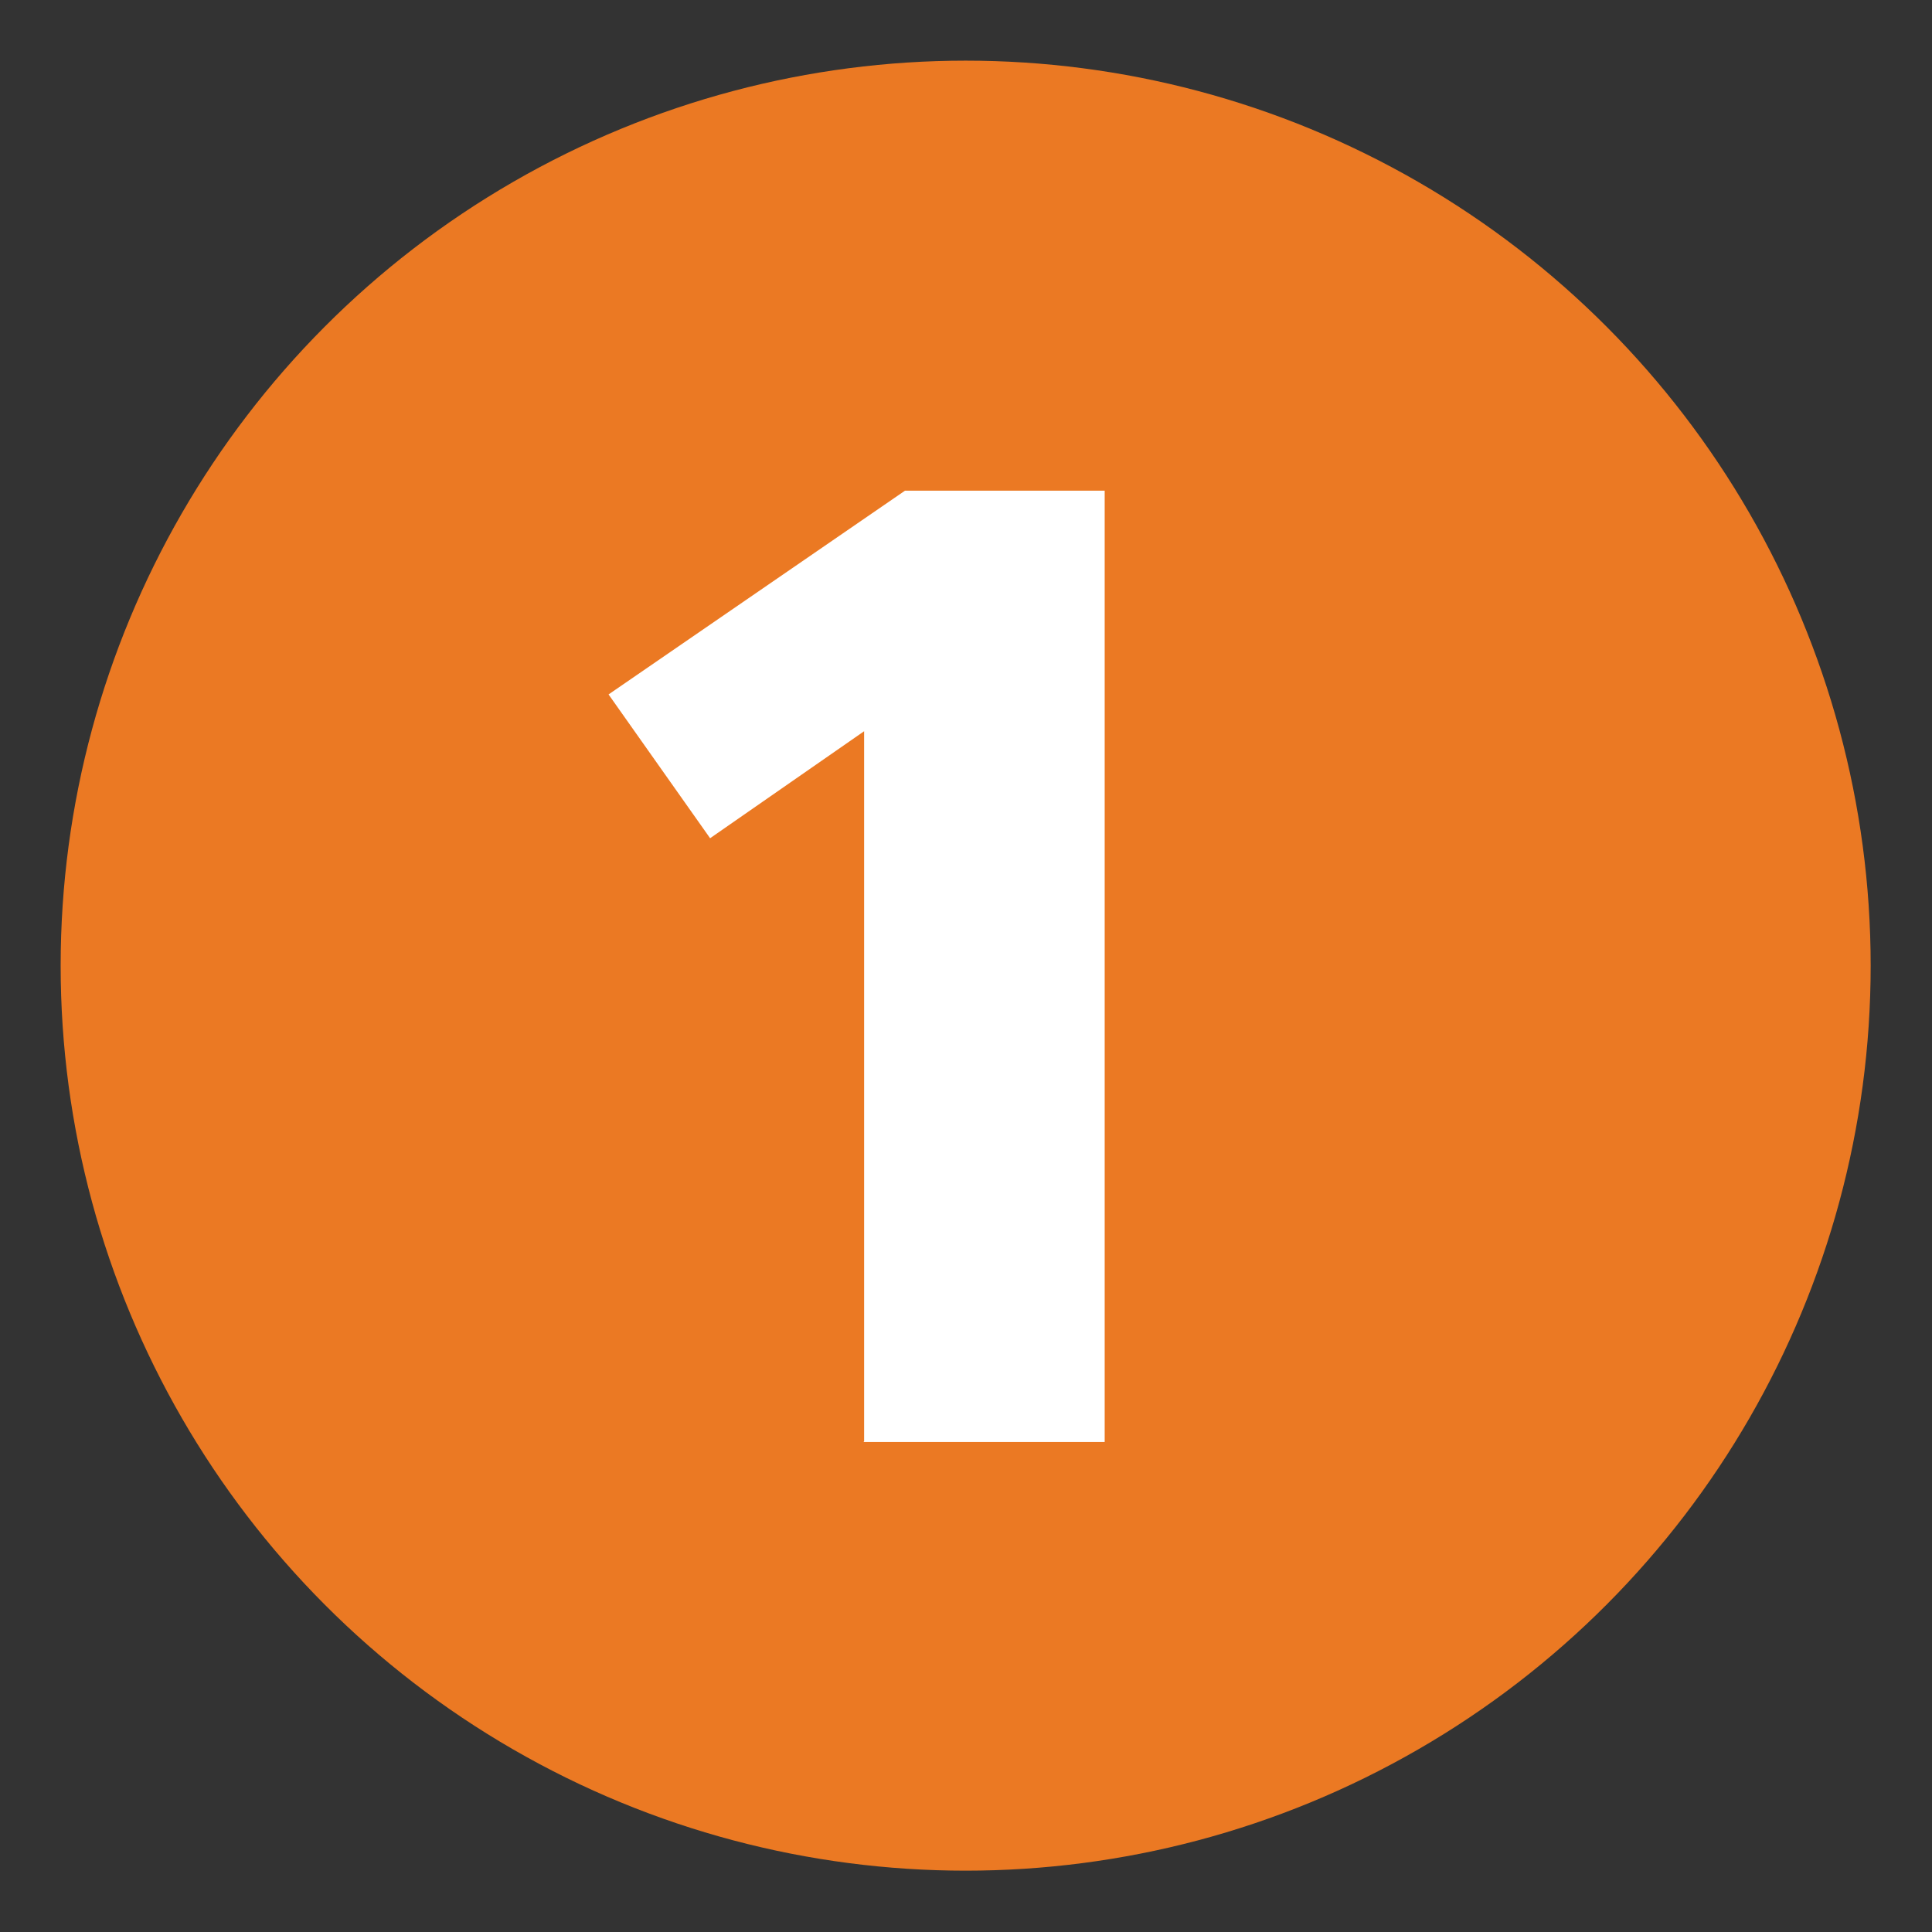
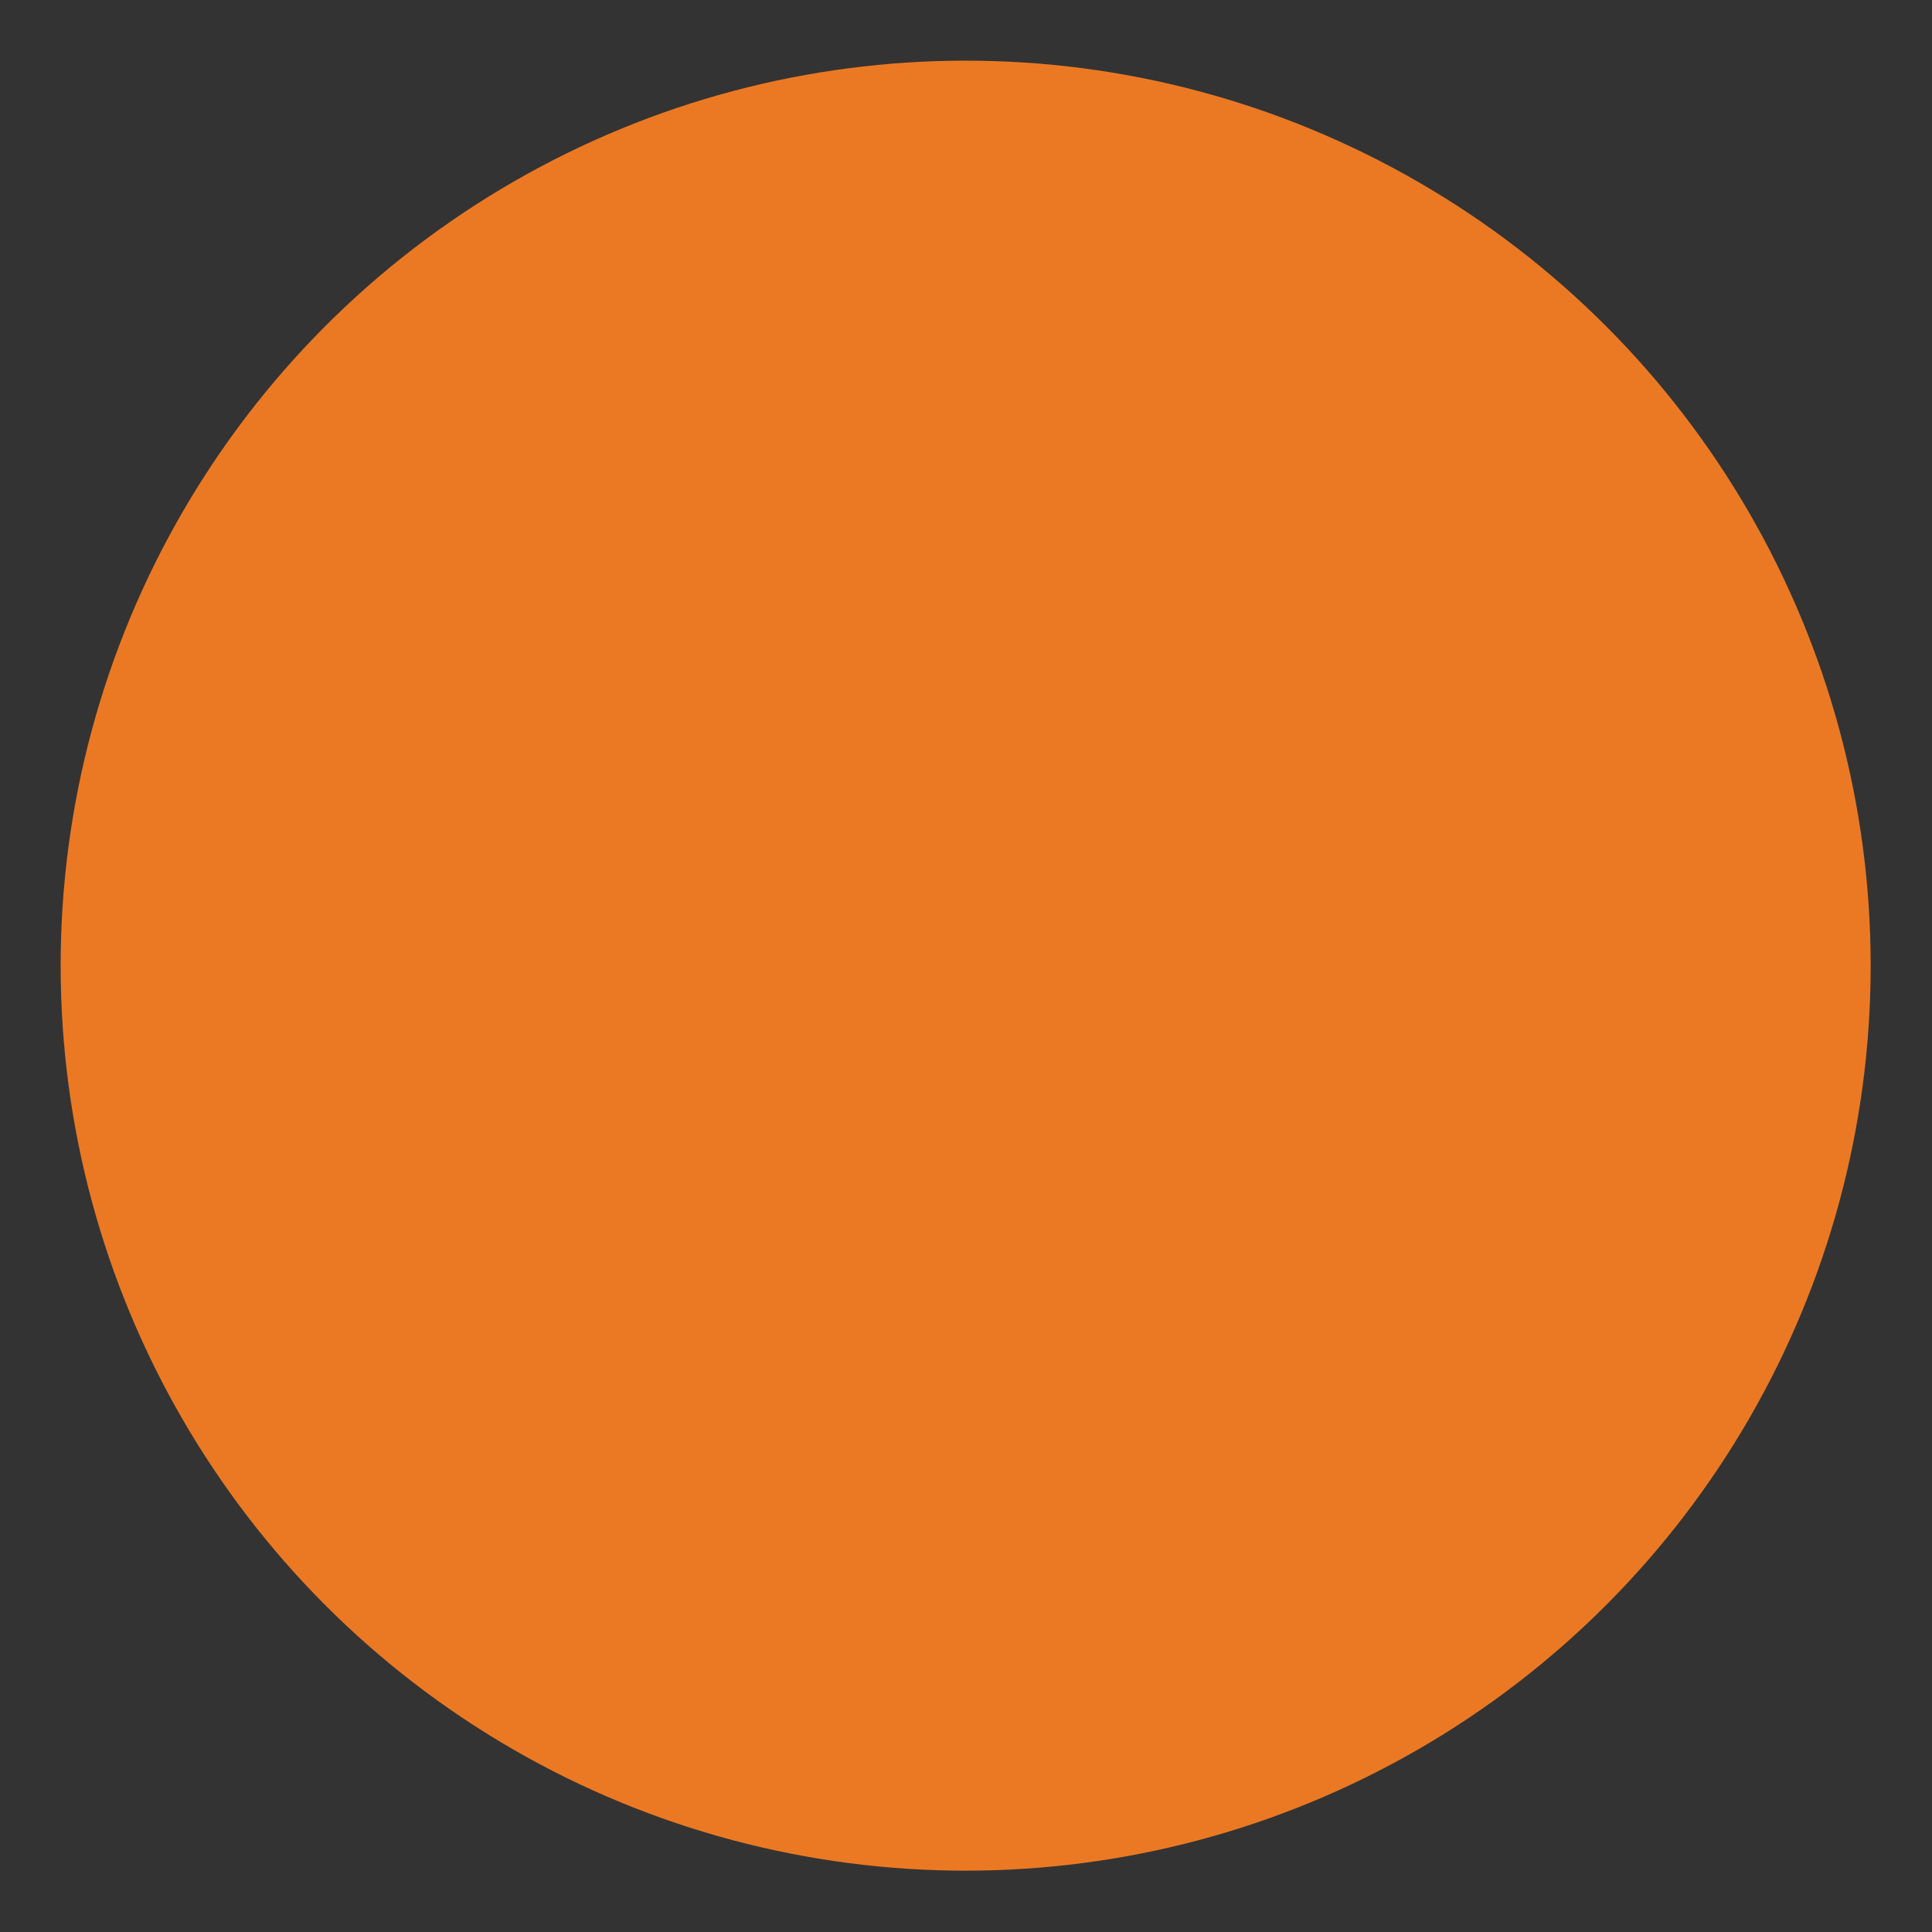
<svg xmlns="http://www.w3.org/2000/svg" version="1.1" viewBox="0 0 283.5 283.5">
  <rect x="0" y="0" width="283.5" height="283.5" fill="#333333" stroke="none" />
  <defs>
    <style>
      .st0 {
        fill: #fff;
      }

      .st1 {
        fill: #eb7923;
      }

      .st2 {
        display: none;
      }
    </style>
  </defs>
  <g id="Layer_1">
    <circle class="st1" cx="141.7" cy="141.7" r="132.8" />
  </g>
  <g id="Layer_2">
-     <path class="st0" d="M126.8,211.5v-104.2l-22.6,15.7-14.9-21.1,43.5-29.9h29.3v139.6h-35.4Z" />
-   </g>
+     </g>
  <g id="Layer_3" class="st2">
-     <path class="st0" d="M95.7,212.7v-20.7c20.5-22.2,55.3-51.9,55.3-76s-6.9-19.5-19-19.5-21.6,4-27.8,7.1l-9.2-21.6c9.2-4.4,26.2-11.3,44.6-11.3,30.4,0,47.7,13.4,47.7,37.9s-25.7,53-50.7,76.6h52.1v27.4h-92.9Z" />
-   </g>
+     </g>
  <g id="Layer_4" class="st2">
    <path class="st0" d="M139.2,213.8c-21.1,0-35.6-3.3-46.5-8.4l8.2-22.4c8,3.8,19.3,6.5,31.4,6.5s24.1-3.8,24.1-19.9-10.5-18.8-35.8-18.8v-22c25.1,0,32.9-4.4,32.9-19.9s-10.7-15.1-20.3-15.1-24.5,4.4-29.3,6.9l-8-21.4c9-4.8,25.3-9.8,45.4-9.8,28.7,0,48.4,10.7,48.4,36s-11.5,28.3-23.4,32.9c14.9,3.6,26.4,13.4,26.4,33.3,0,30.4-22,42.1-53.4,42.1Z" />
  </g>
</svg>